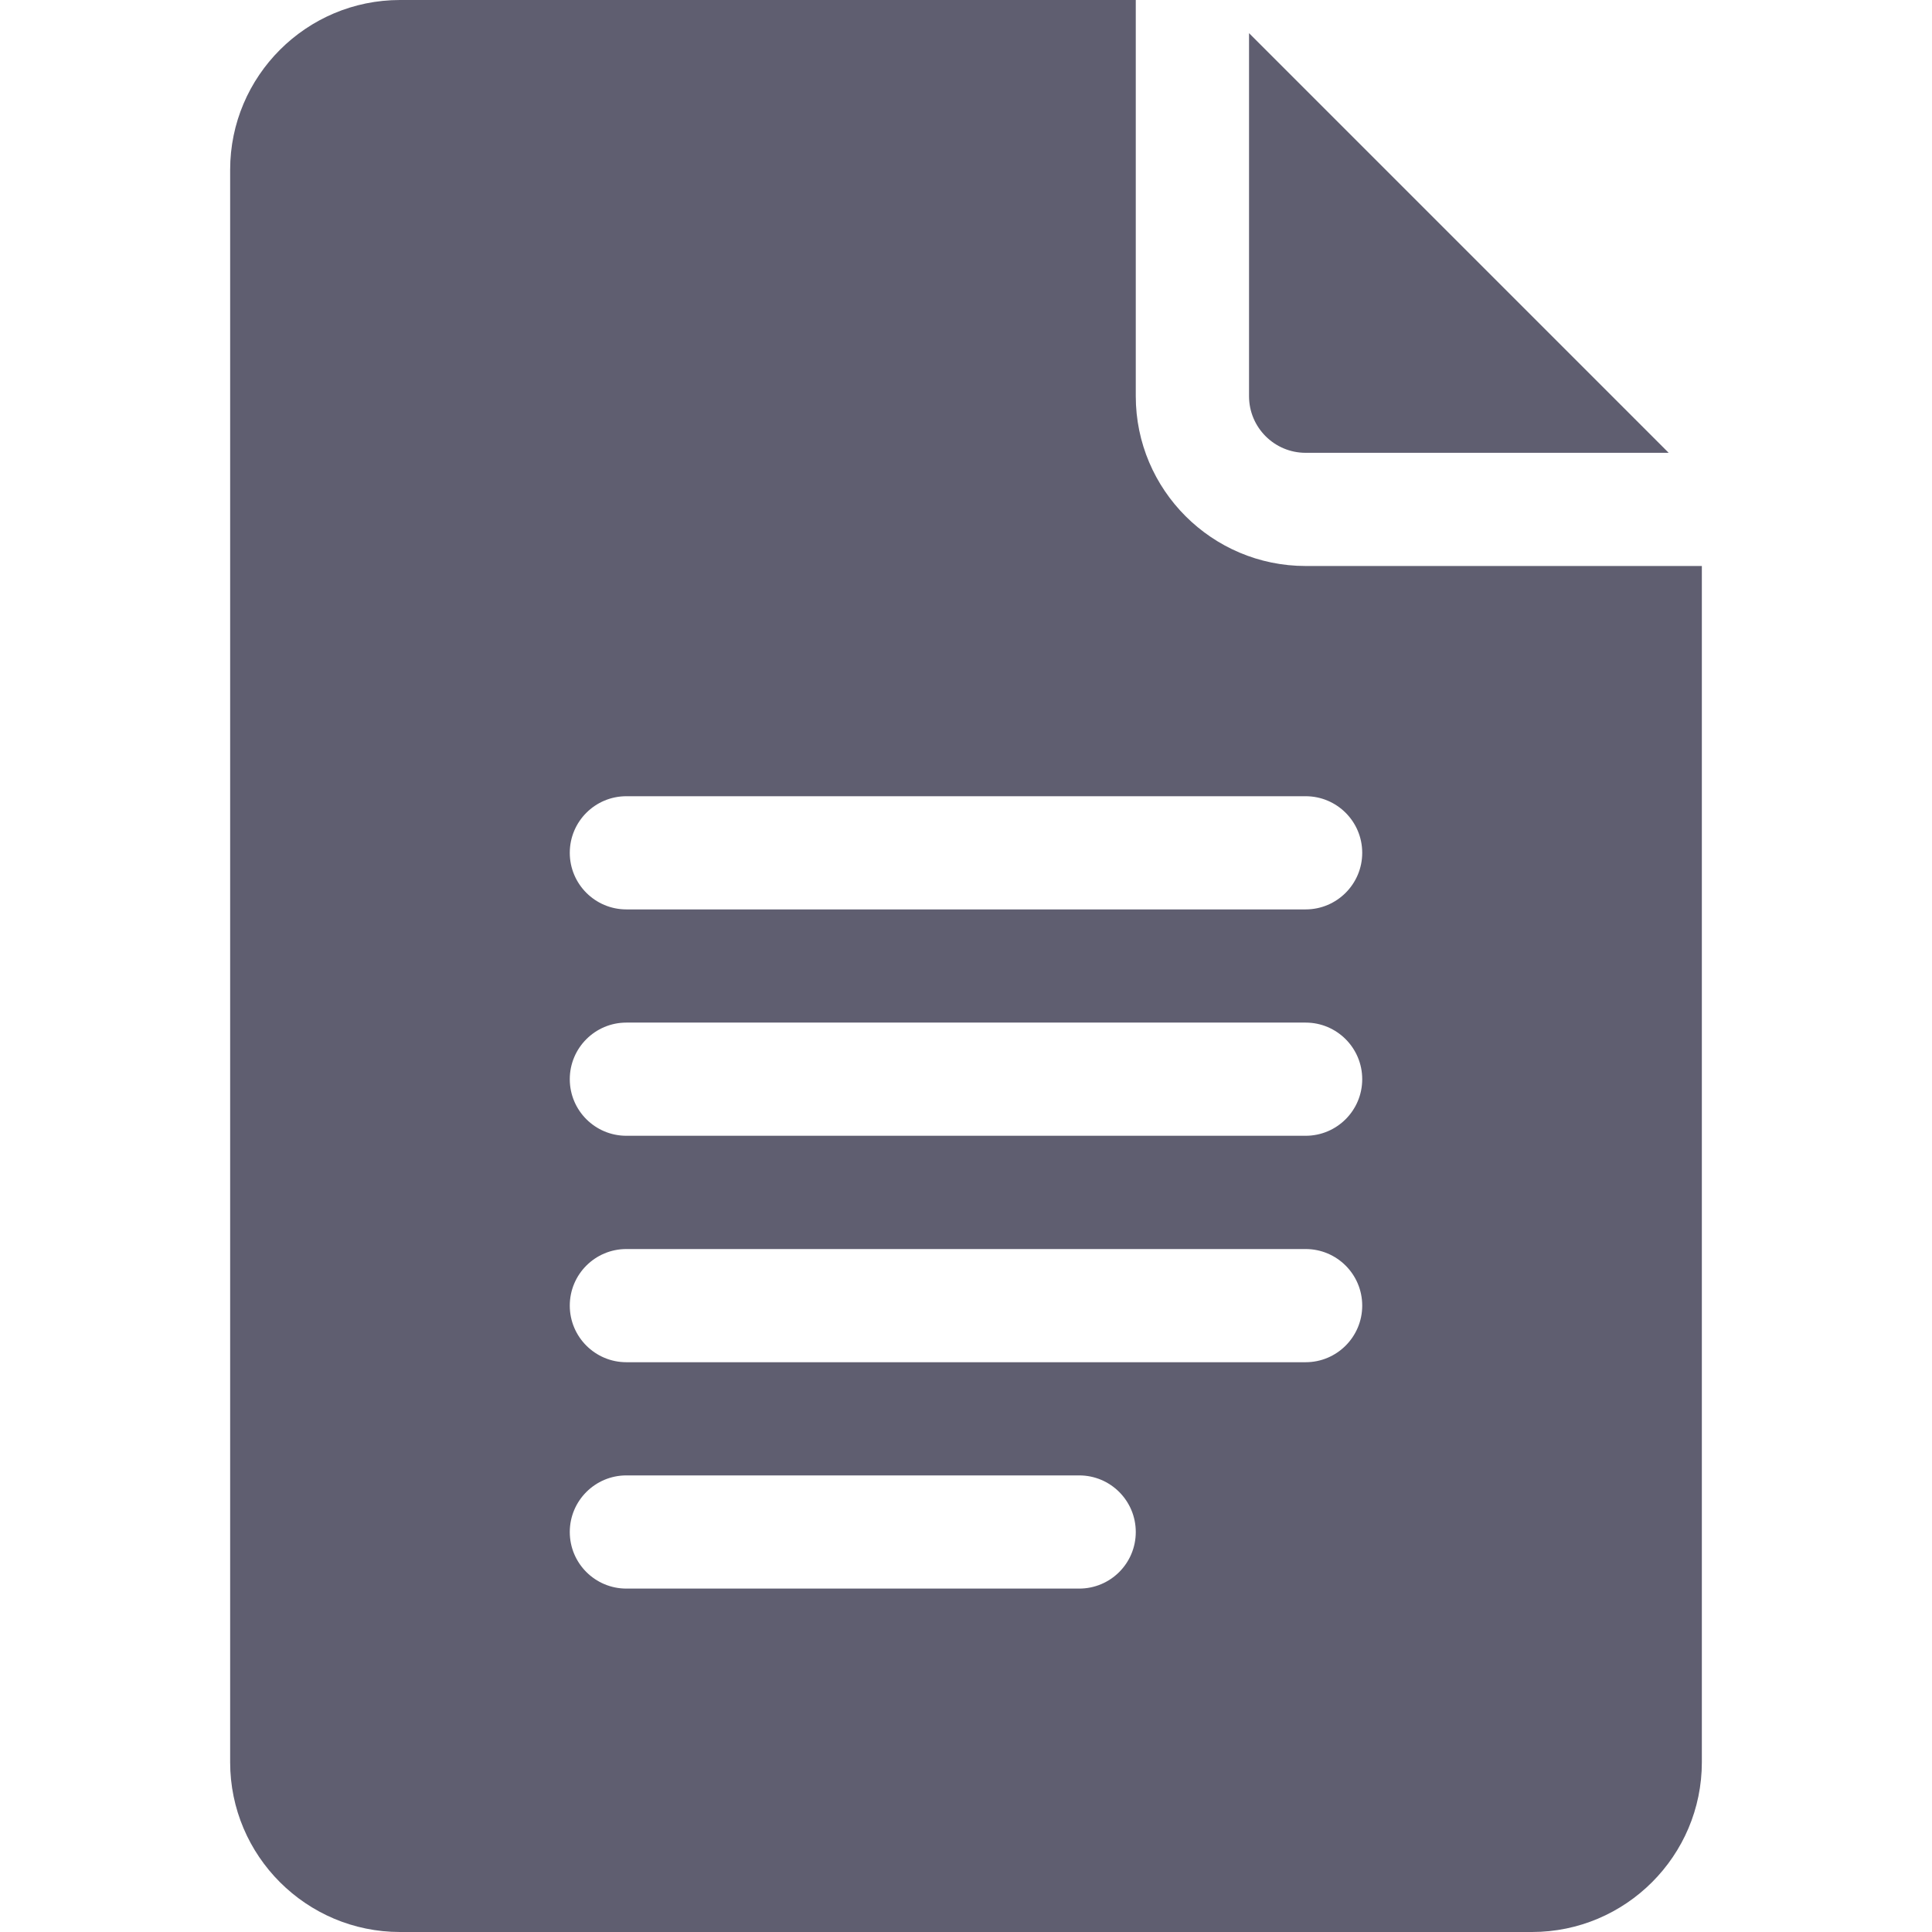
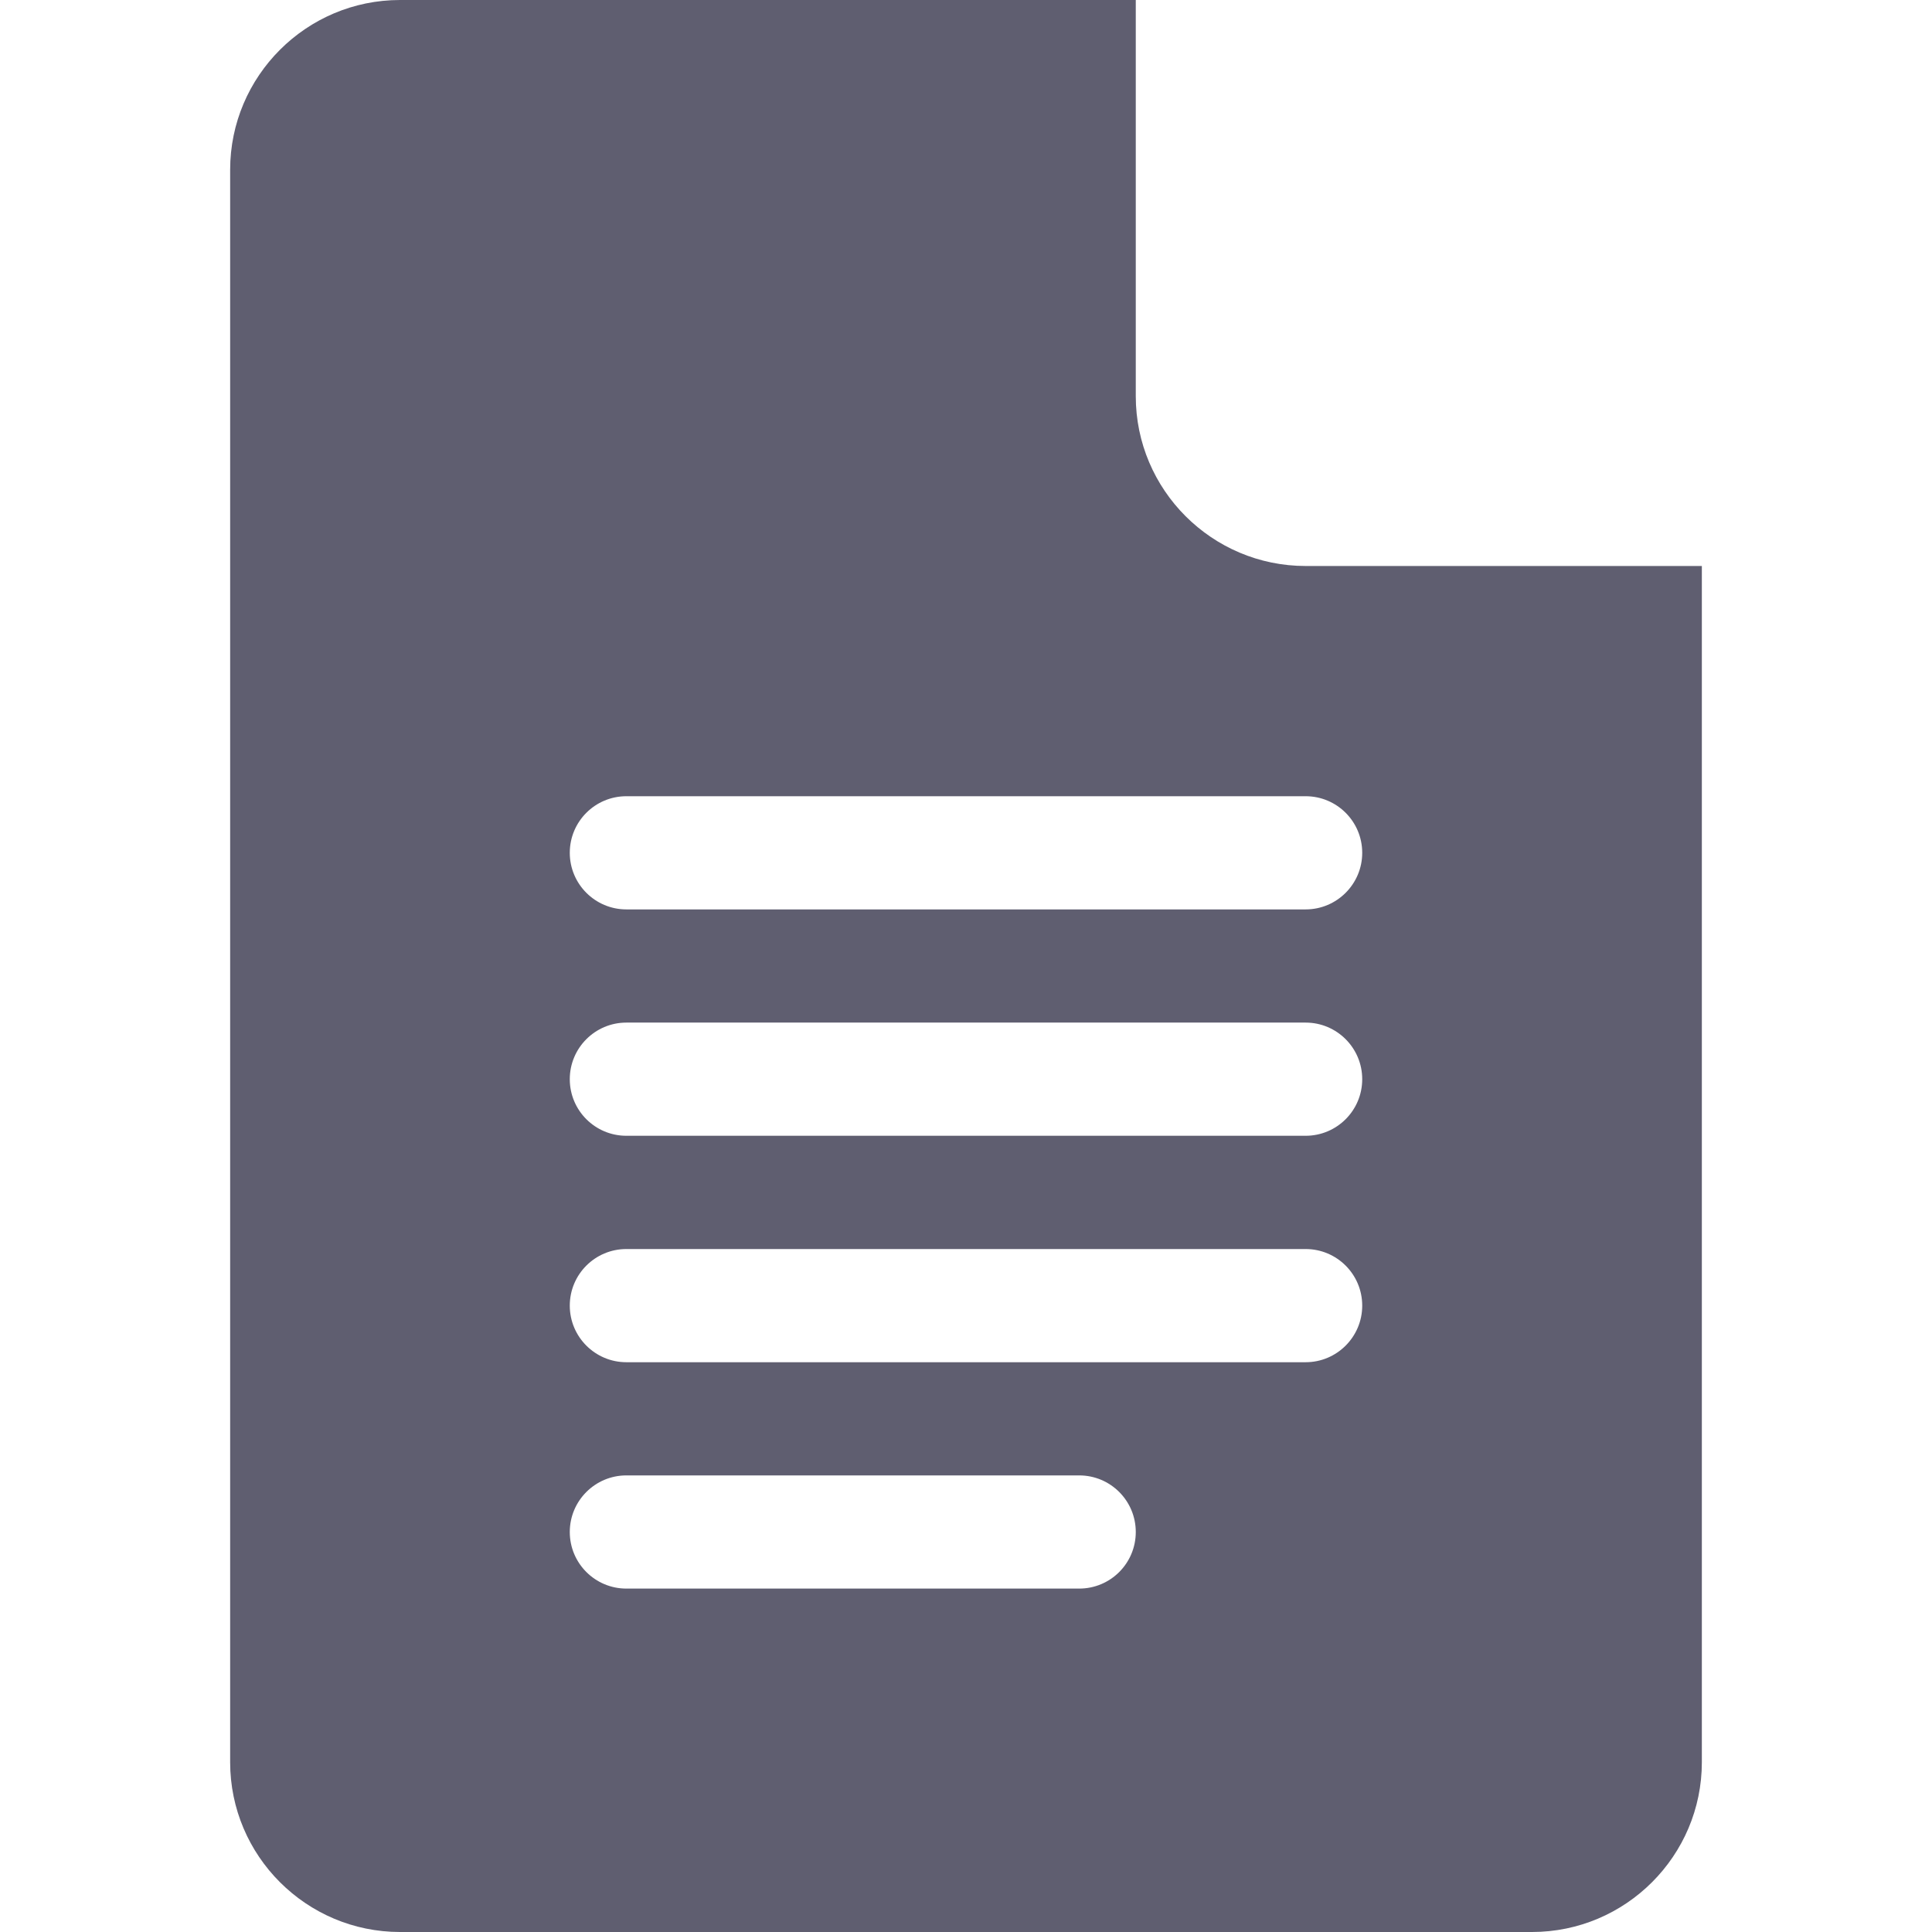
<svg xmlns="http://www.w3.org/2000/svg" width="24" height="24" viewBox="0 0 24 24" fill="none">
  <path d="M4.969 24H19.031C20.194 24 21.141 23.054 21.141 21.891V7.031H16.219C15.056 7.031 14.109 6.085 14.109 4.922V0H4.969C3.806 0 2.859 0.946 2.859 2.109V21.891C2.859 23.054 3.806 24 4.969 24ZM7.781 9.891H16.219C16.607 9.891 16.922 10.205 16.922 10.594C16.922 10.982 16.607 11.297 16.219 11.297H7.781C7.393 11.297 7.078 10.982 7.078 10.594C7.078 10.205 7.393 9.891 7.781 9.891ZM7.781 12.703H16.219C16.607 12.703 16.922 13.018 16.922 13.406C16.922 13.795 16.607 14.109 16.219 14.109H7.781C7.393 14.109 7.078 13.795 7.078 13.406C7.078 13.018 7.393 12.703 7.781 12.703ZM7.781 15.516H16.219C16.607 15.516 16.922 15.83 16.922 16.219C16.922 16.607 16.607 16.922 16.219 16.922H7.781C7.393 16.922 7.078 16.607 7.078 16.219C7.078 15.83 7.393 15.516 7.781 15.516ZM7.781 18.328H13.406C13.795 18.328 14.109 18.643 14.109 19.031C14.109 19.42 13.795 19.734 13.406 19.734H7.781C7.393 19.734 7.078 19.42 7.078 19.031C7.078 18.643 7.393 18.328 7.781 18.328Z" fill="#5F5E70" />
-   <path d="M16.219 5.625H20.729L15.516 0.412V4.922C15.516 5.31 15.831 5.625 16.219 5.625Z" fill="#5F5E70" />
</svg>